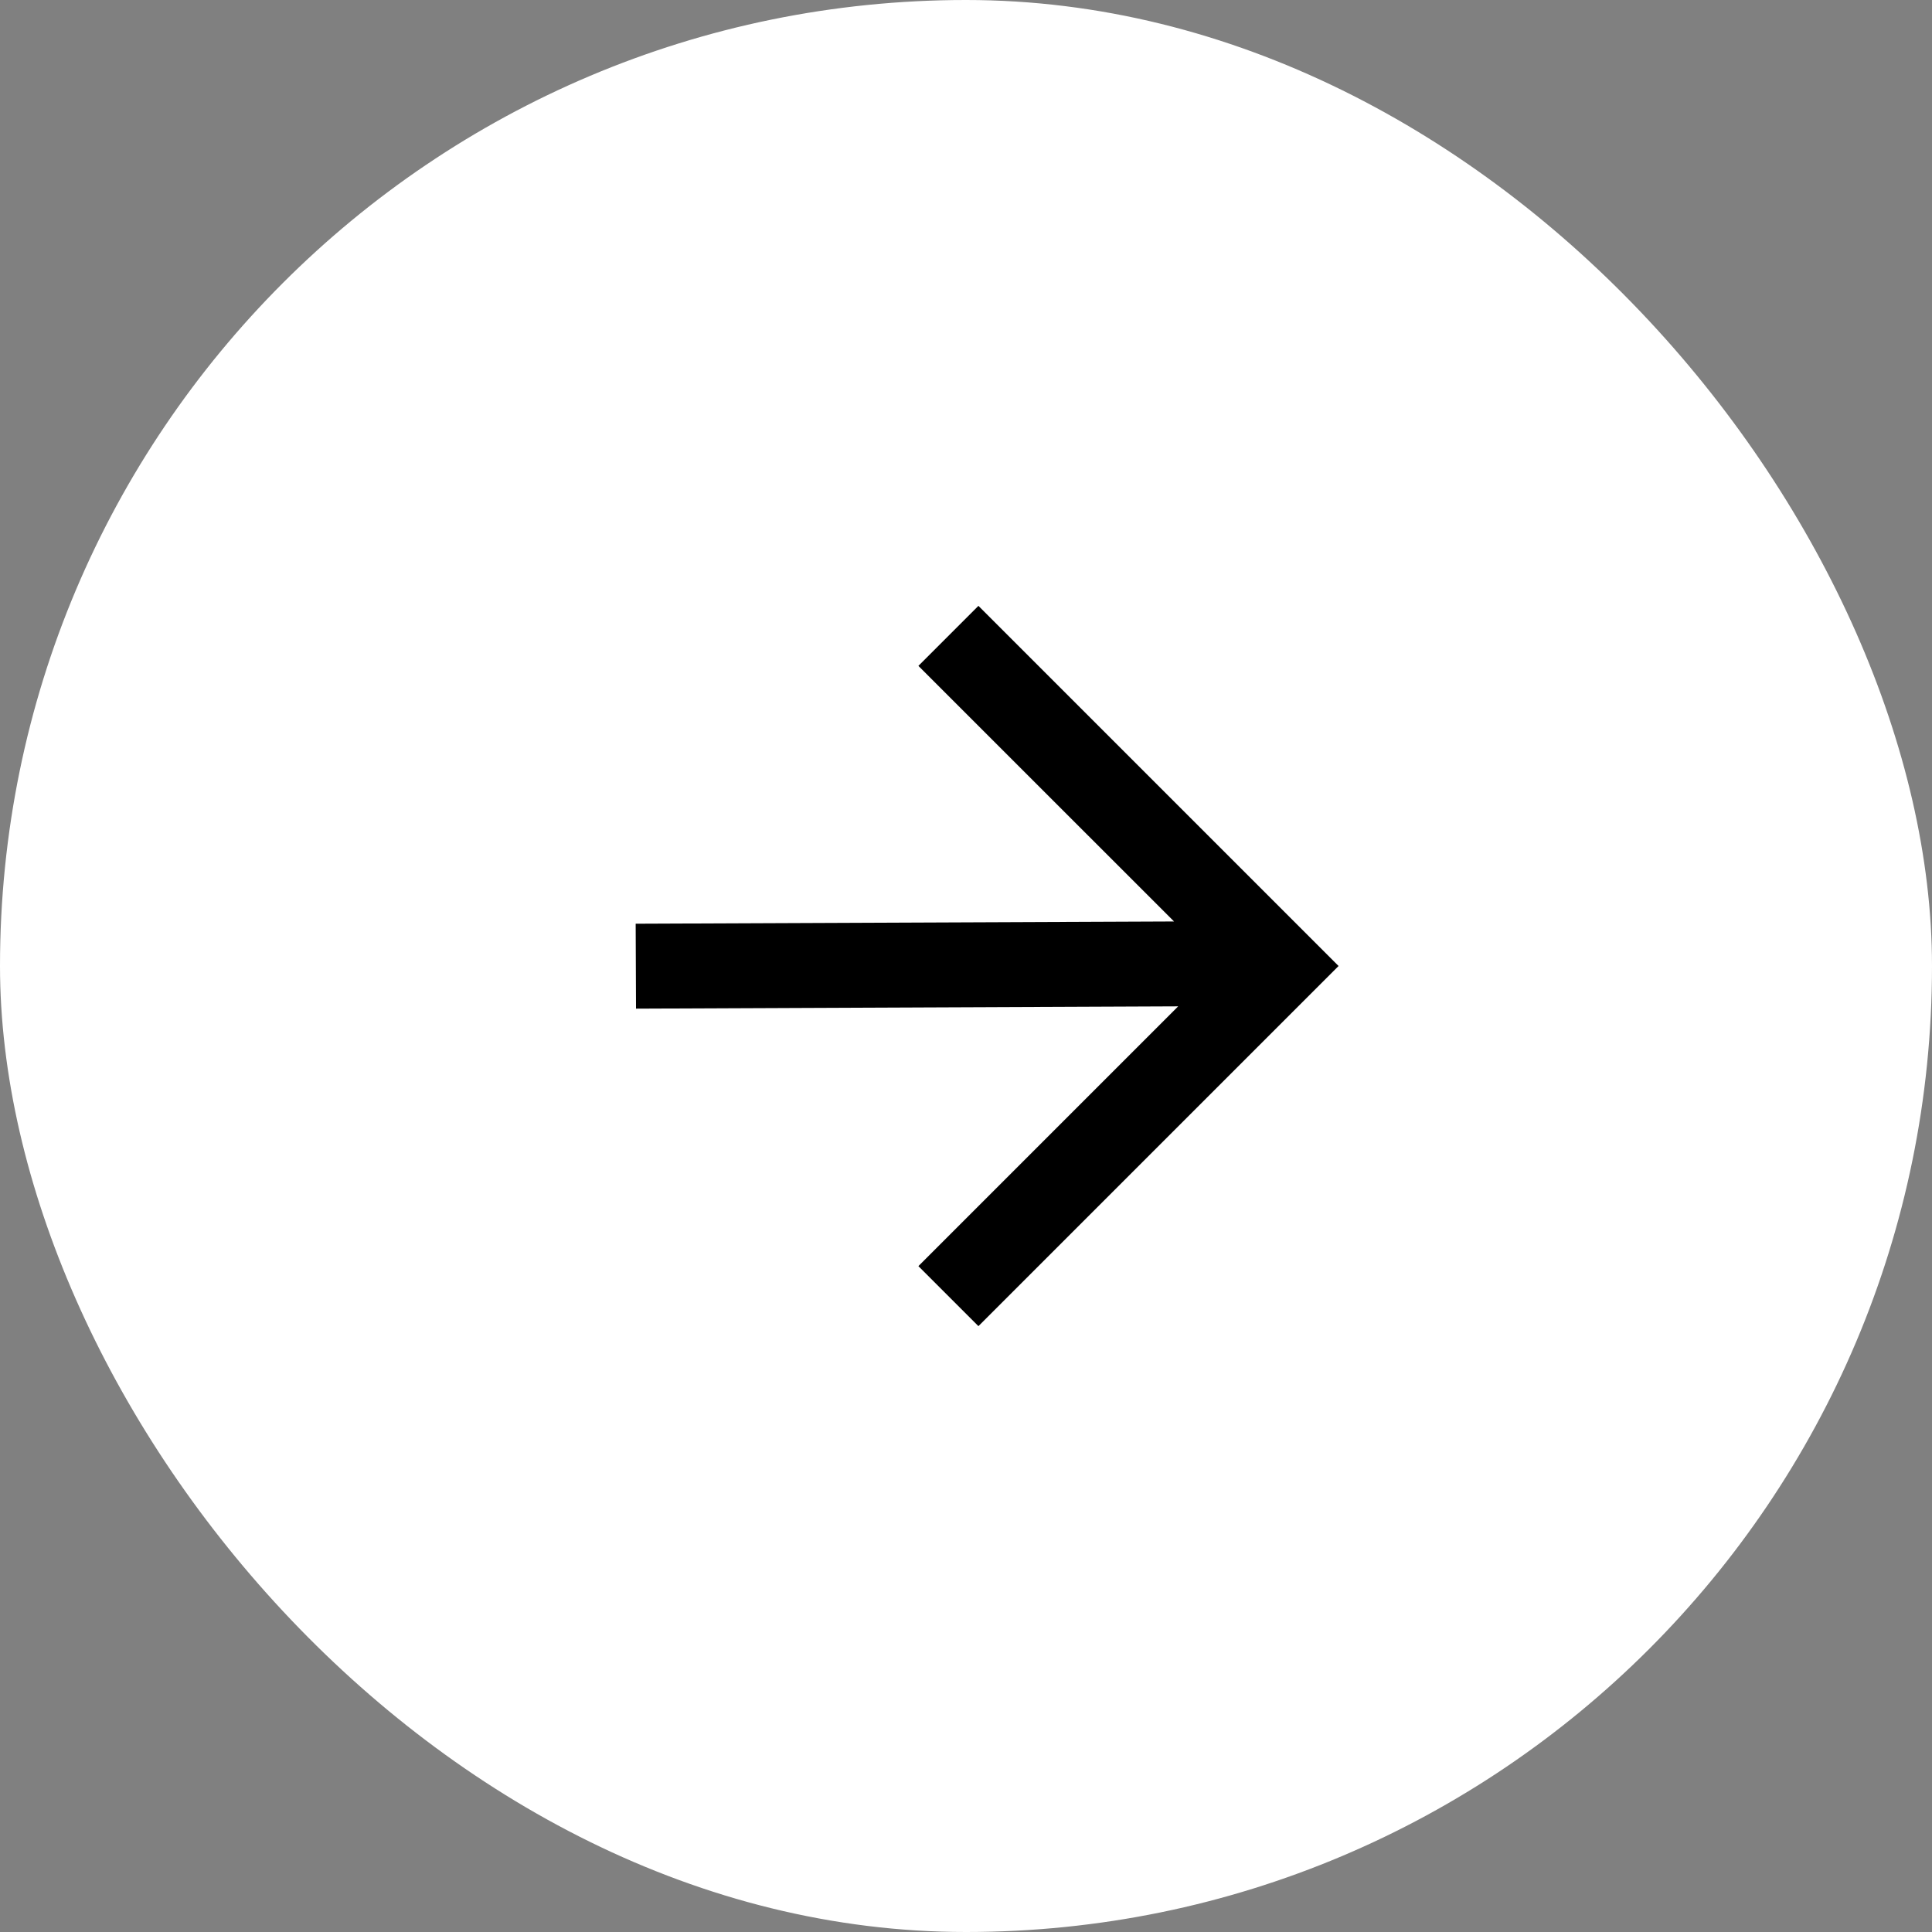
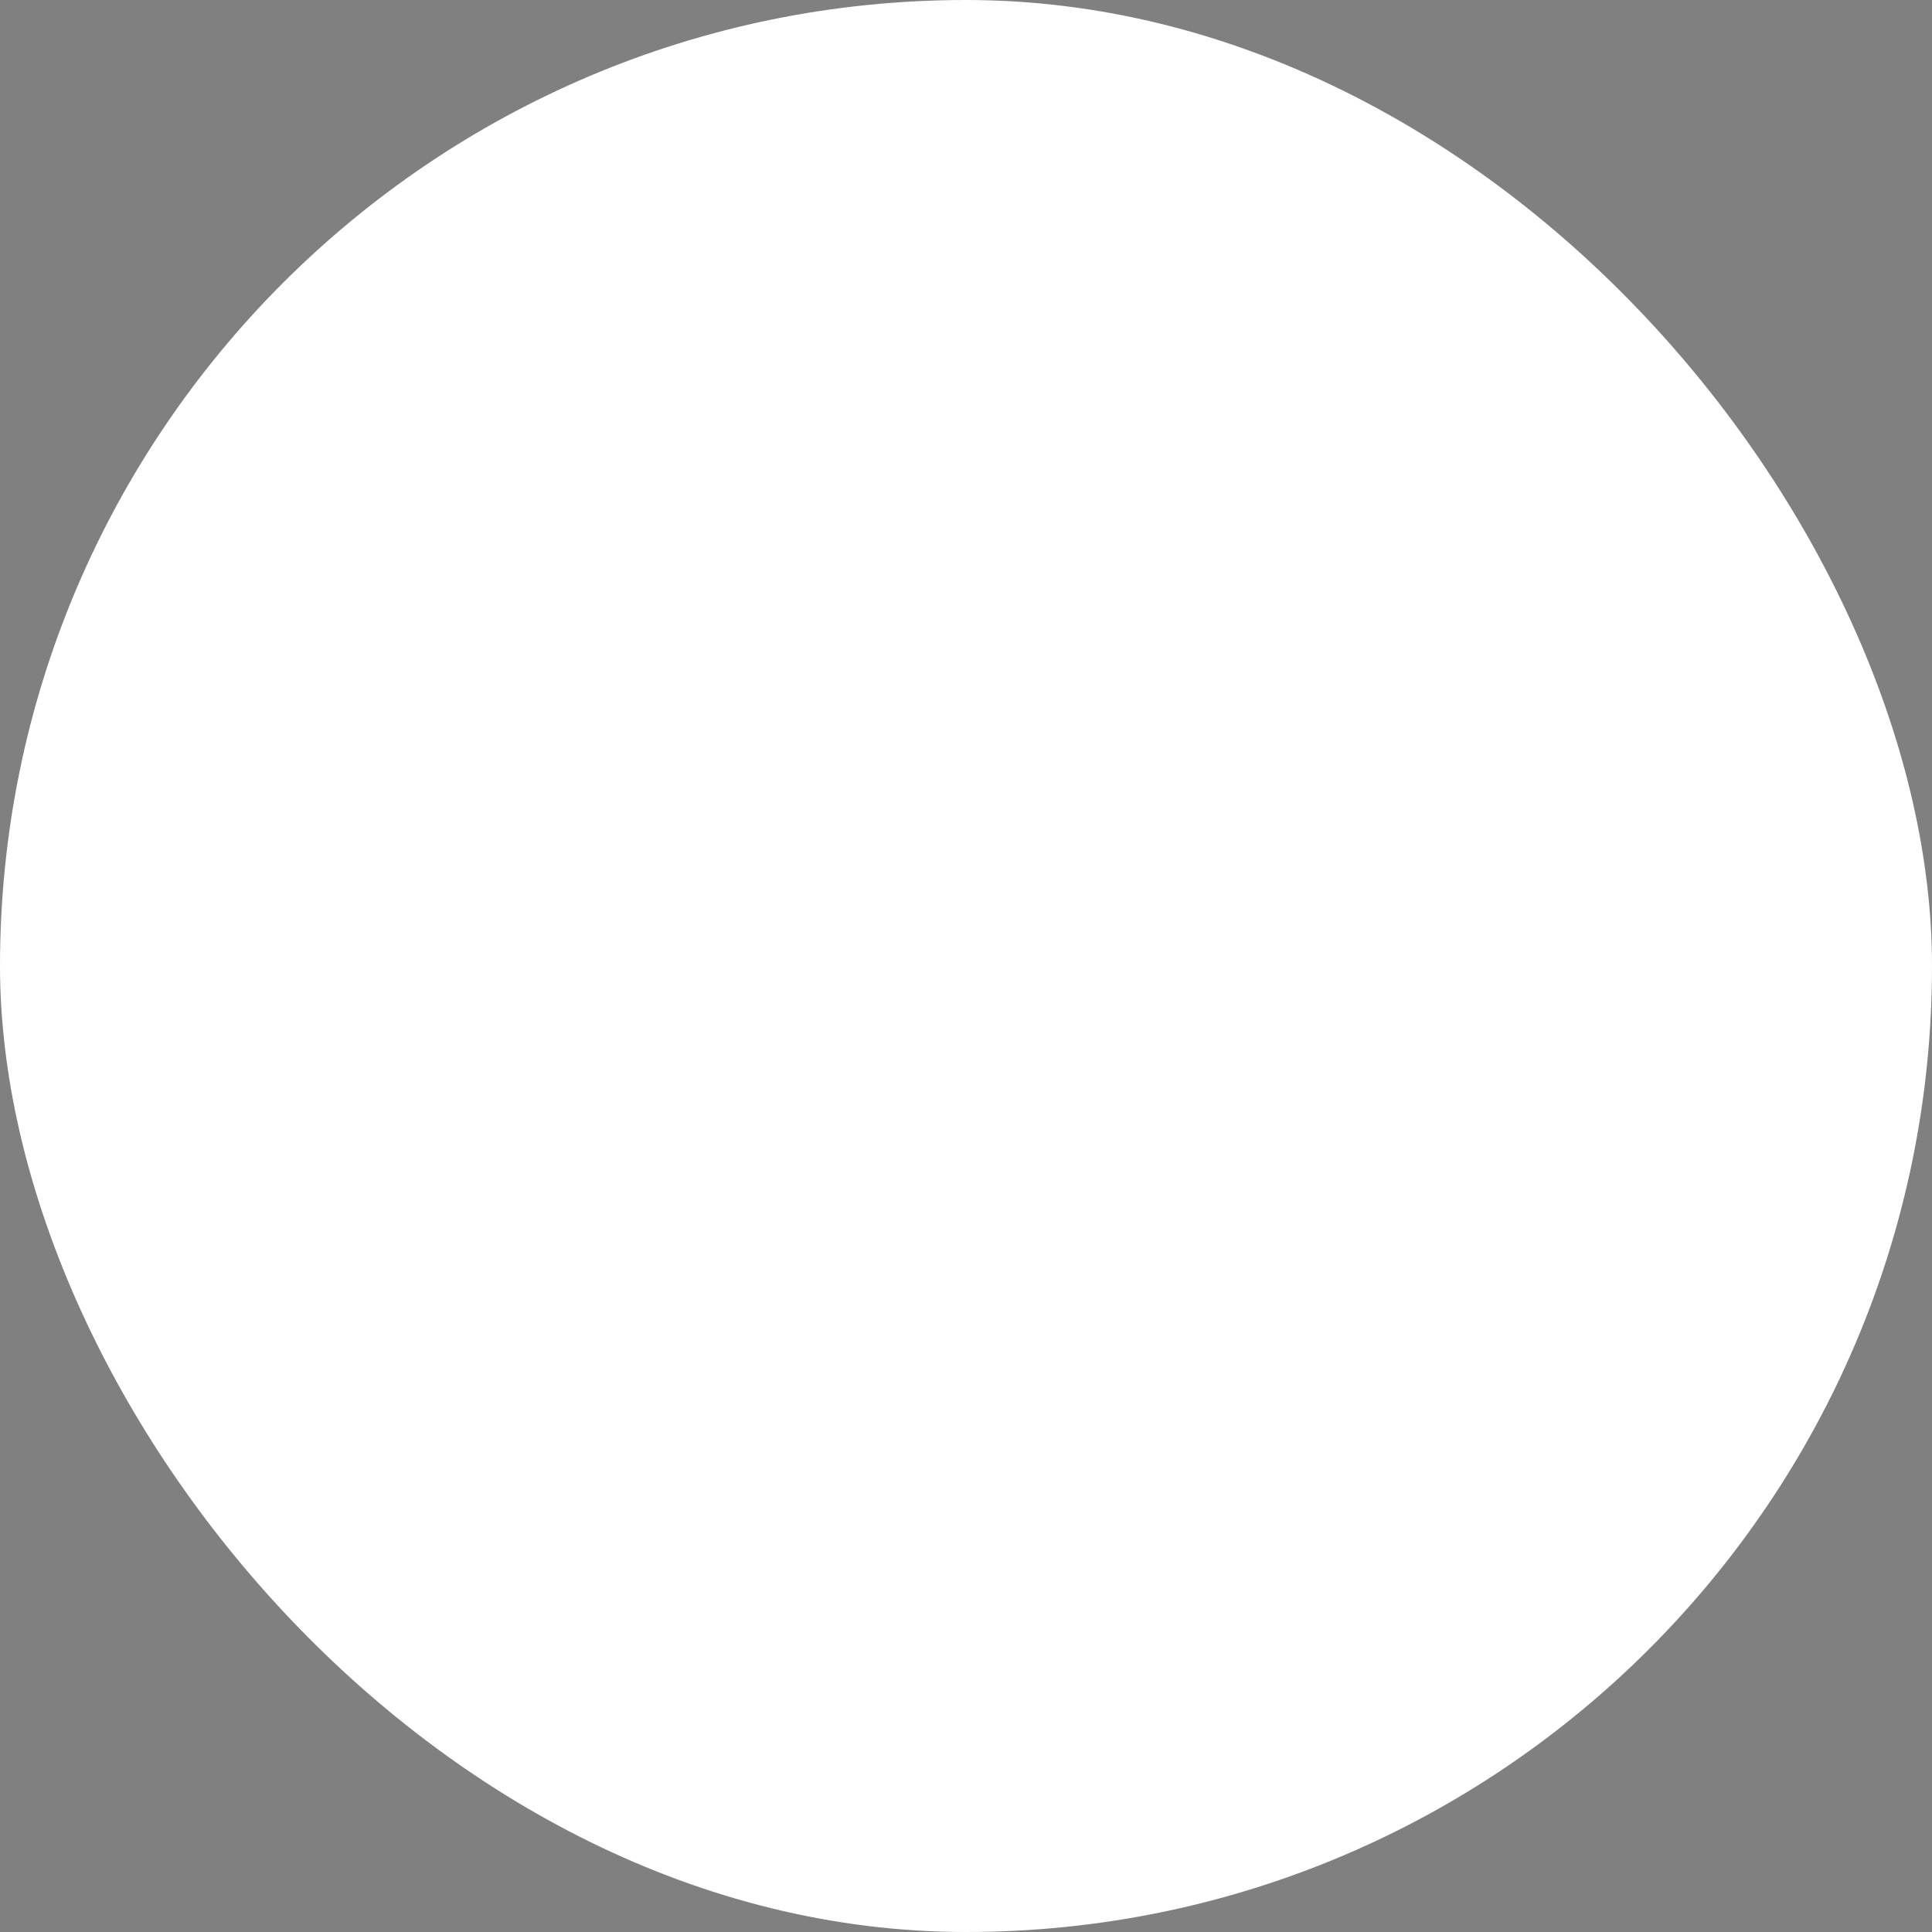
<svg xmlns="http://www.w3.org/2000/svg" width="44" height="44" viewBox="0 0 44 44" fill="none">
  <rect x="0" y="0" width="44" height="44" fill="#808080" stroke="none" />
  <rect width="44" height="44" rx="22" fill="white" />
-   <path fill-rule="evenodd" clip-rule="evenodd" d="M30.485 22L22.283 13.798L20.916 15.165L26.738 20.986L14.477 21.037L14.485 22.971L26.832 22.919L20.916 28.835L22.283 30.202L30.485 22Z" fill="black" />
</svg>